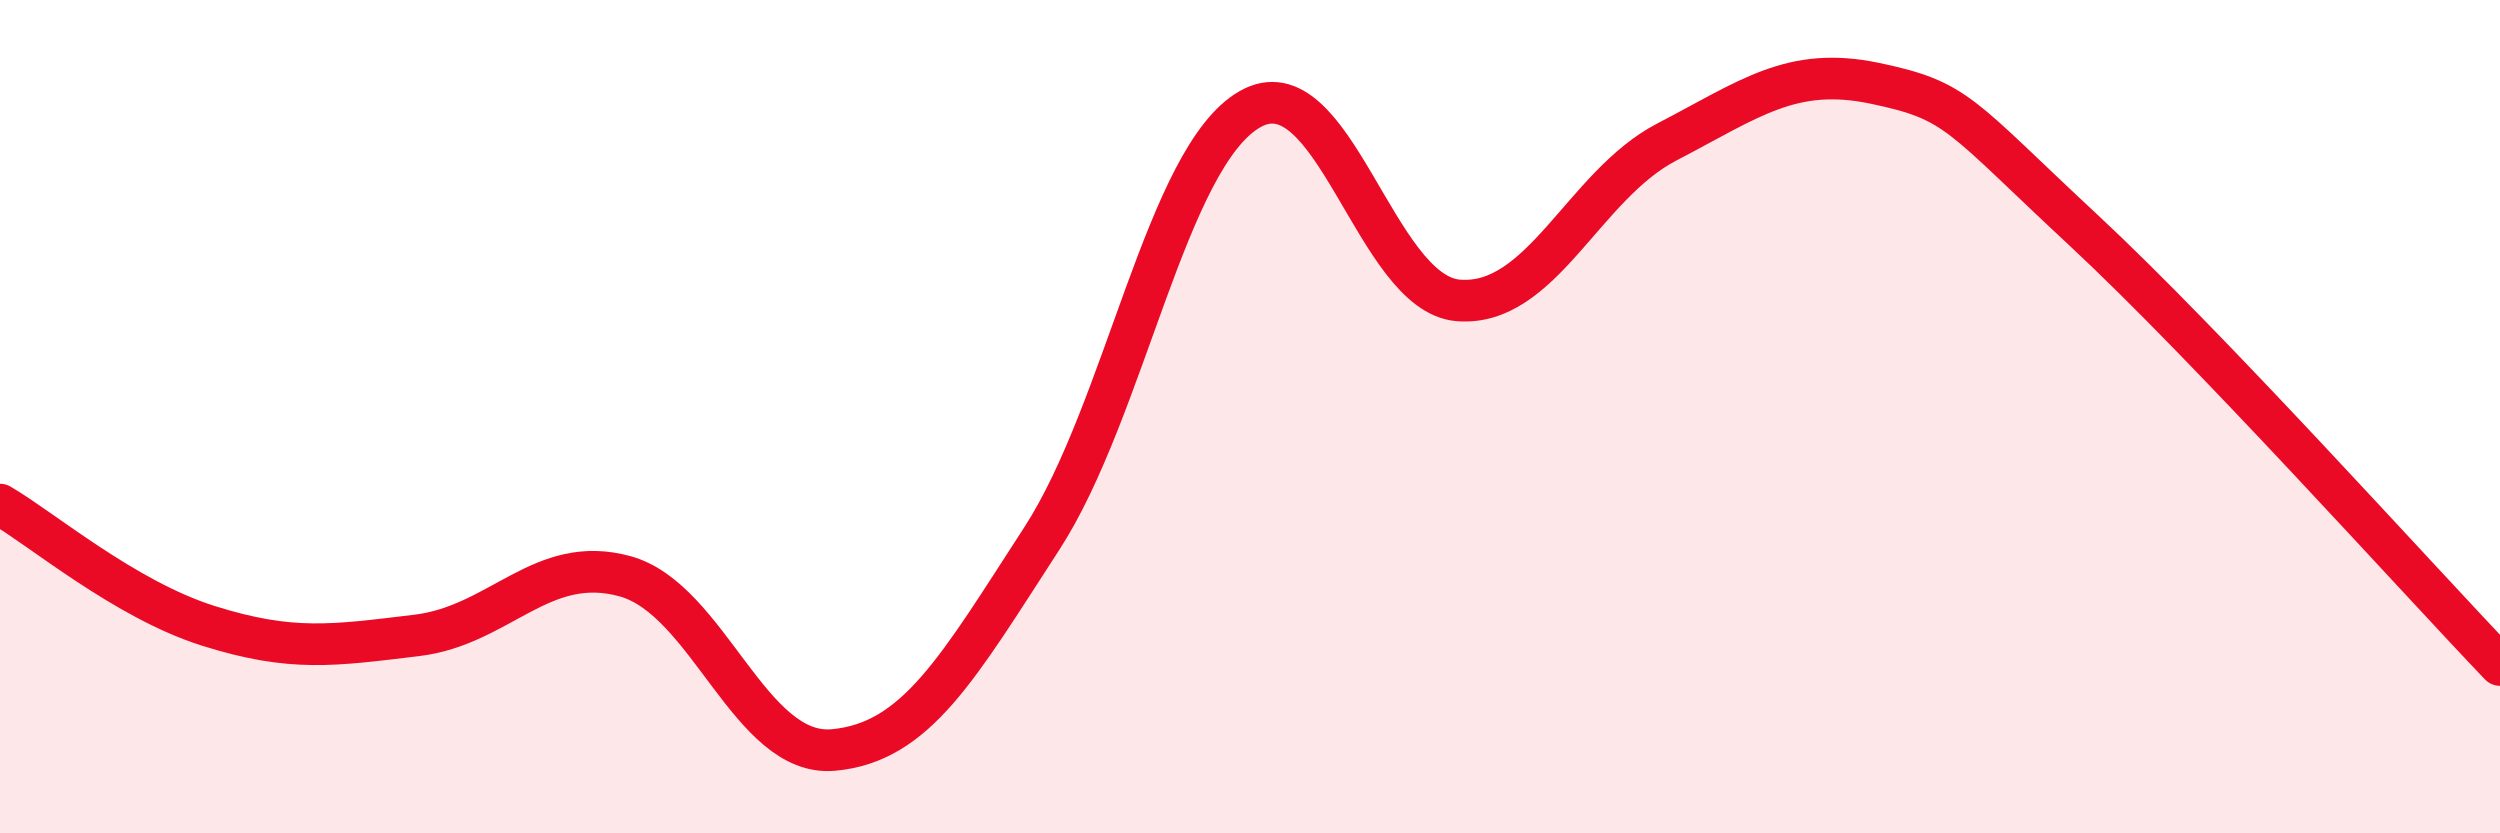
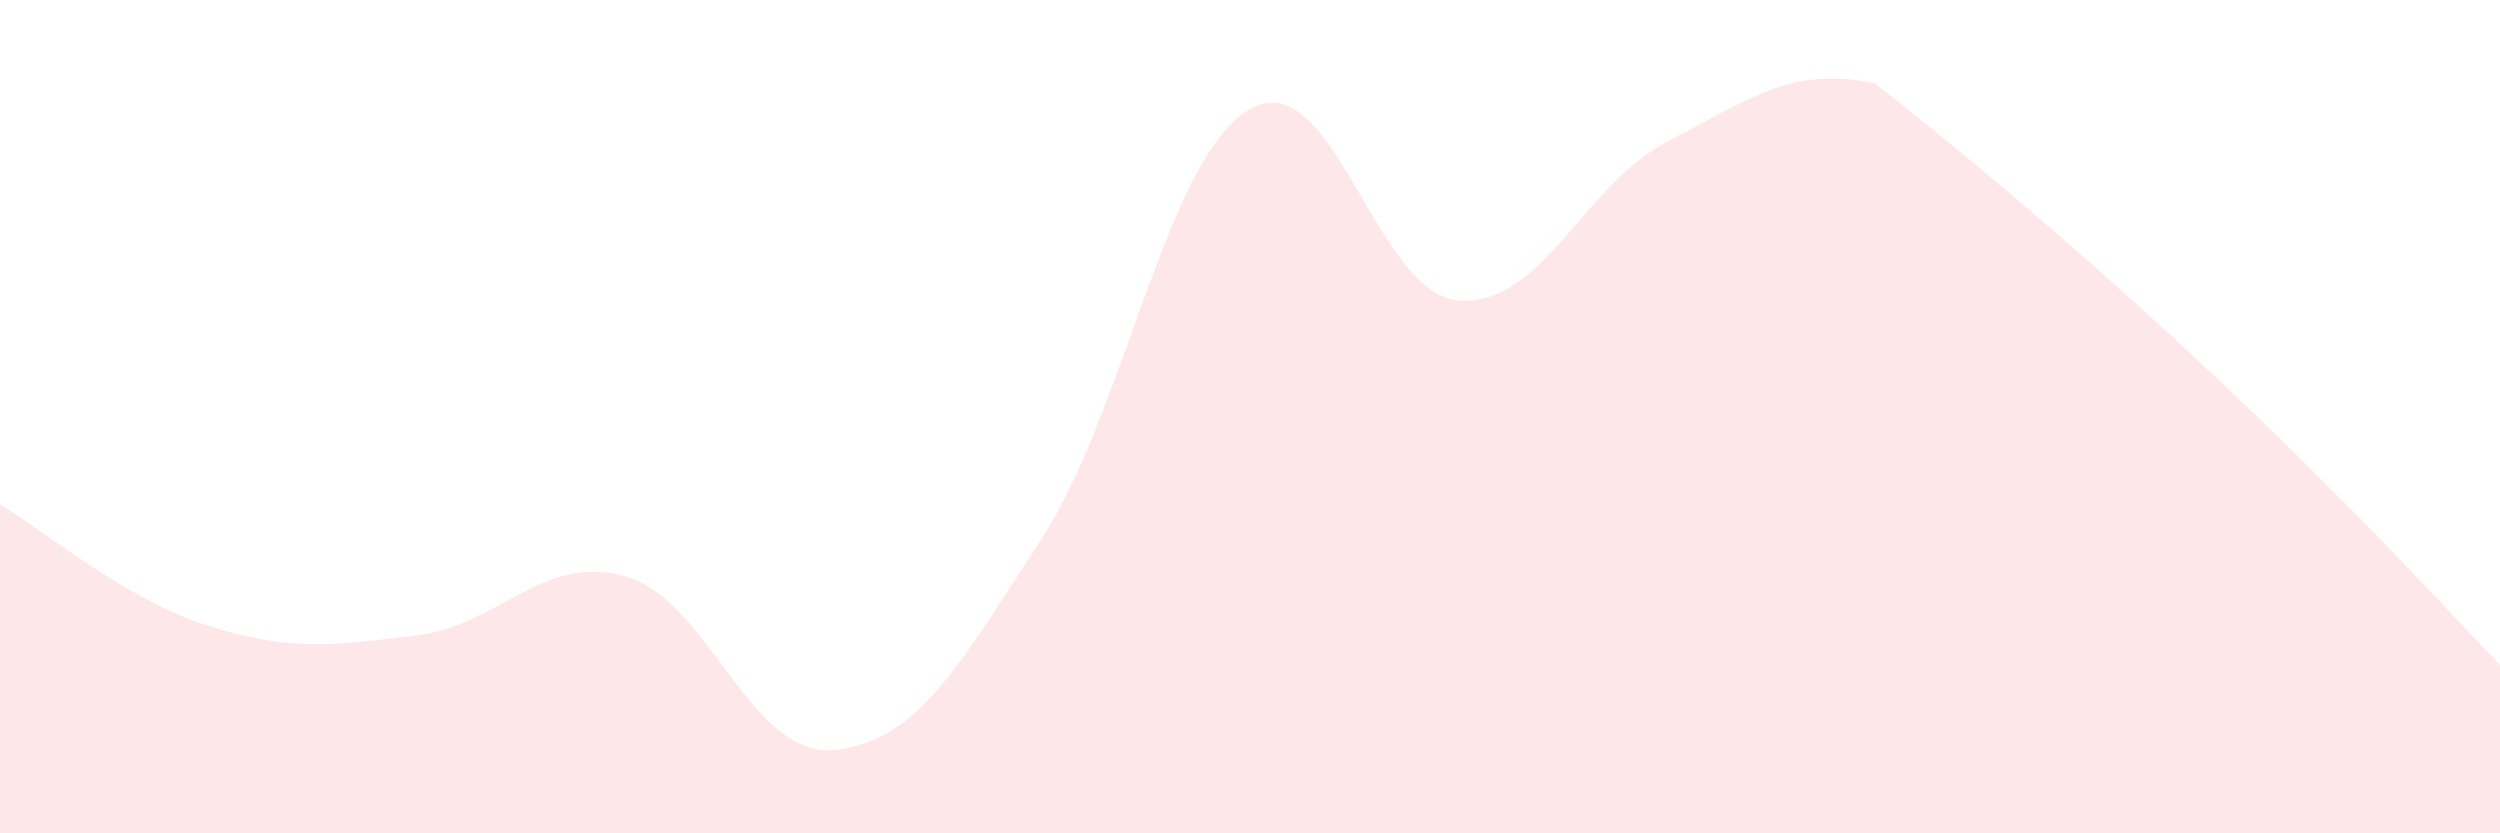
<svg xmlns="http://www.w3.org/2000/svg" width="60" height="20" viewBox="0 0 60 20">
-   <path d="M 0,12.11 C 1,12.69 3,14.39 5,15.02 C 7,15.65 8,15.49 10,15.25 C 12,15.01 13,13.28 15,13.83 C 17,14.38 18,18.18 20,18 C 22,17.82 23,16.01 25,12.93 C 27,9.85 28,3.76 30,2.62 C 32,1.48 33,7.05 35,7.21 C 37,7.37 38,4.45 40,3.41 C 42,2.37 43,1.58 45,2 C 47,2.42 47,2.73 50,5.52 C 53,8.31 58,13.87 60,15.96L60 20L0 20Z" fill="#EB0A25" opacity="0.1" stroke-linecap="round" stroke-linejoin="round" />
-   <path d="M 0,12.11 C 1,12.69 3,14.39 5,15.02 C 7,15.65 8,15.49 10,15.25 C 12,15.01 13,13.28 15,13.83 C 17,14.38 18,18.18 20,18 C 22,17.82 23,16.01 25,12.93 C 27,9.85 28,3.76 30,2.62 C 32,1.48 33,7.05 35,7.21 C 37,7.37 38,4.45 40,3.41 C 42,2.37 43,1.58 45,2 C 47,2.42 47,2.73 50,5.52 C 53,8.31 58,13.87 60,15.96" stroke="#EB0A25" stroke-width="1" fill="none" stroke-linecap="round" stroke-linejoin="round" />
+   <path d="M 0,12.11 C 1,12.69 3,14.39 5,15.02 C 7,15.65 8,15.49 10,15.25 C 12,15.01 13,13.28 15,13.83 C 17,14.38 18,18.18 20,18 C 22,17.82 23,16.01 25,12.93 C 27,9.85 28,3.76 30,2.62 C 32,1.48 33,7.05 35,7.21 C 37,7.37 38,4.45 40,3.41 C 42,2.37 43,1.58 45,2 C 53,8.31 58,13.87 60,15.96L60 20L0 20Z" fill="#EB0A25" opacity="0.1" stroke-linecap="round" stroke-linejoin="round" />
</svg>